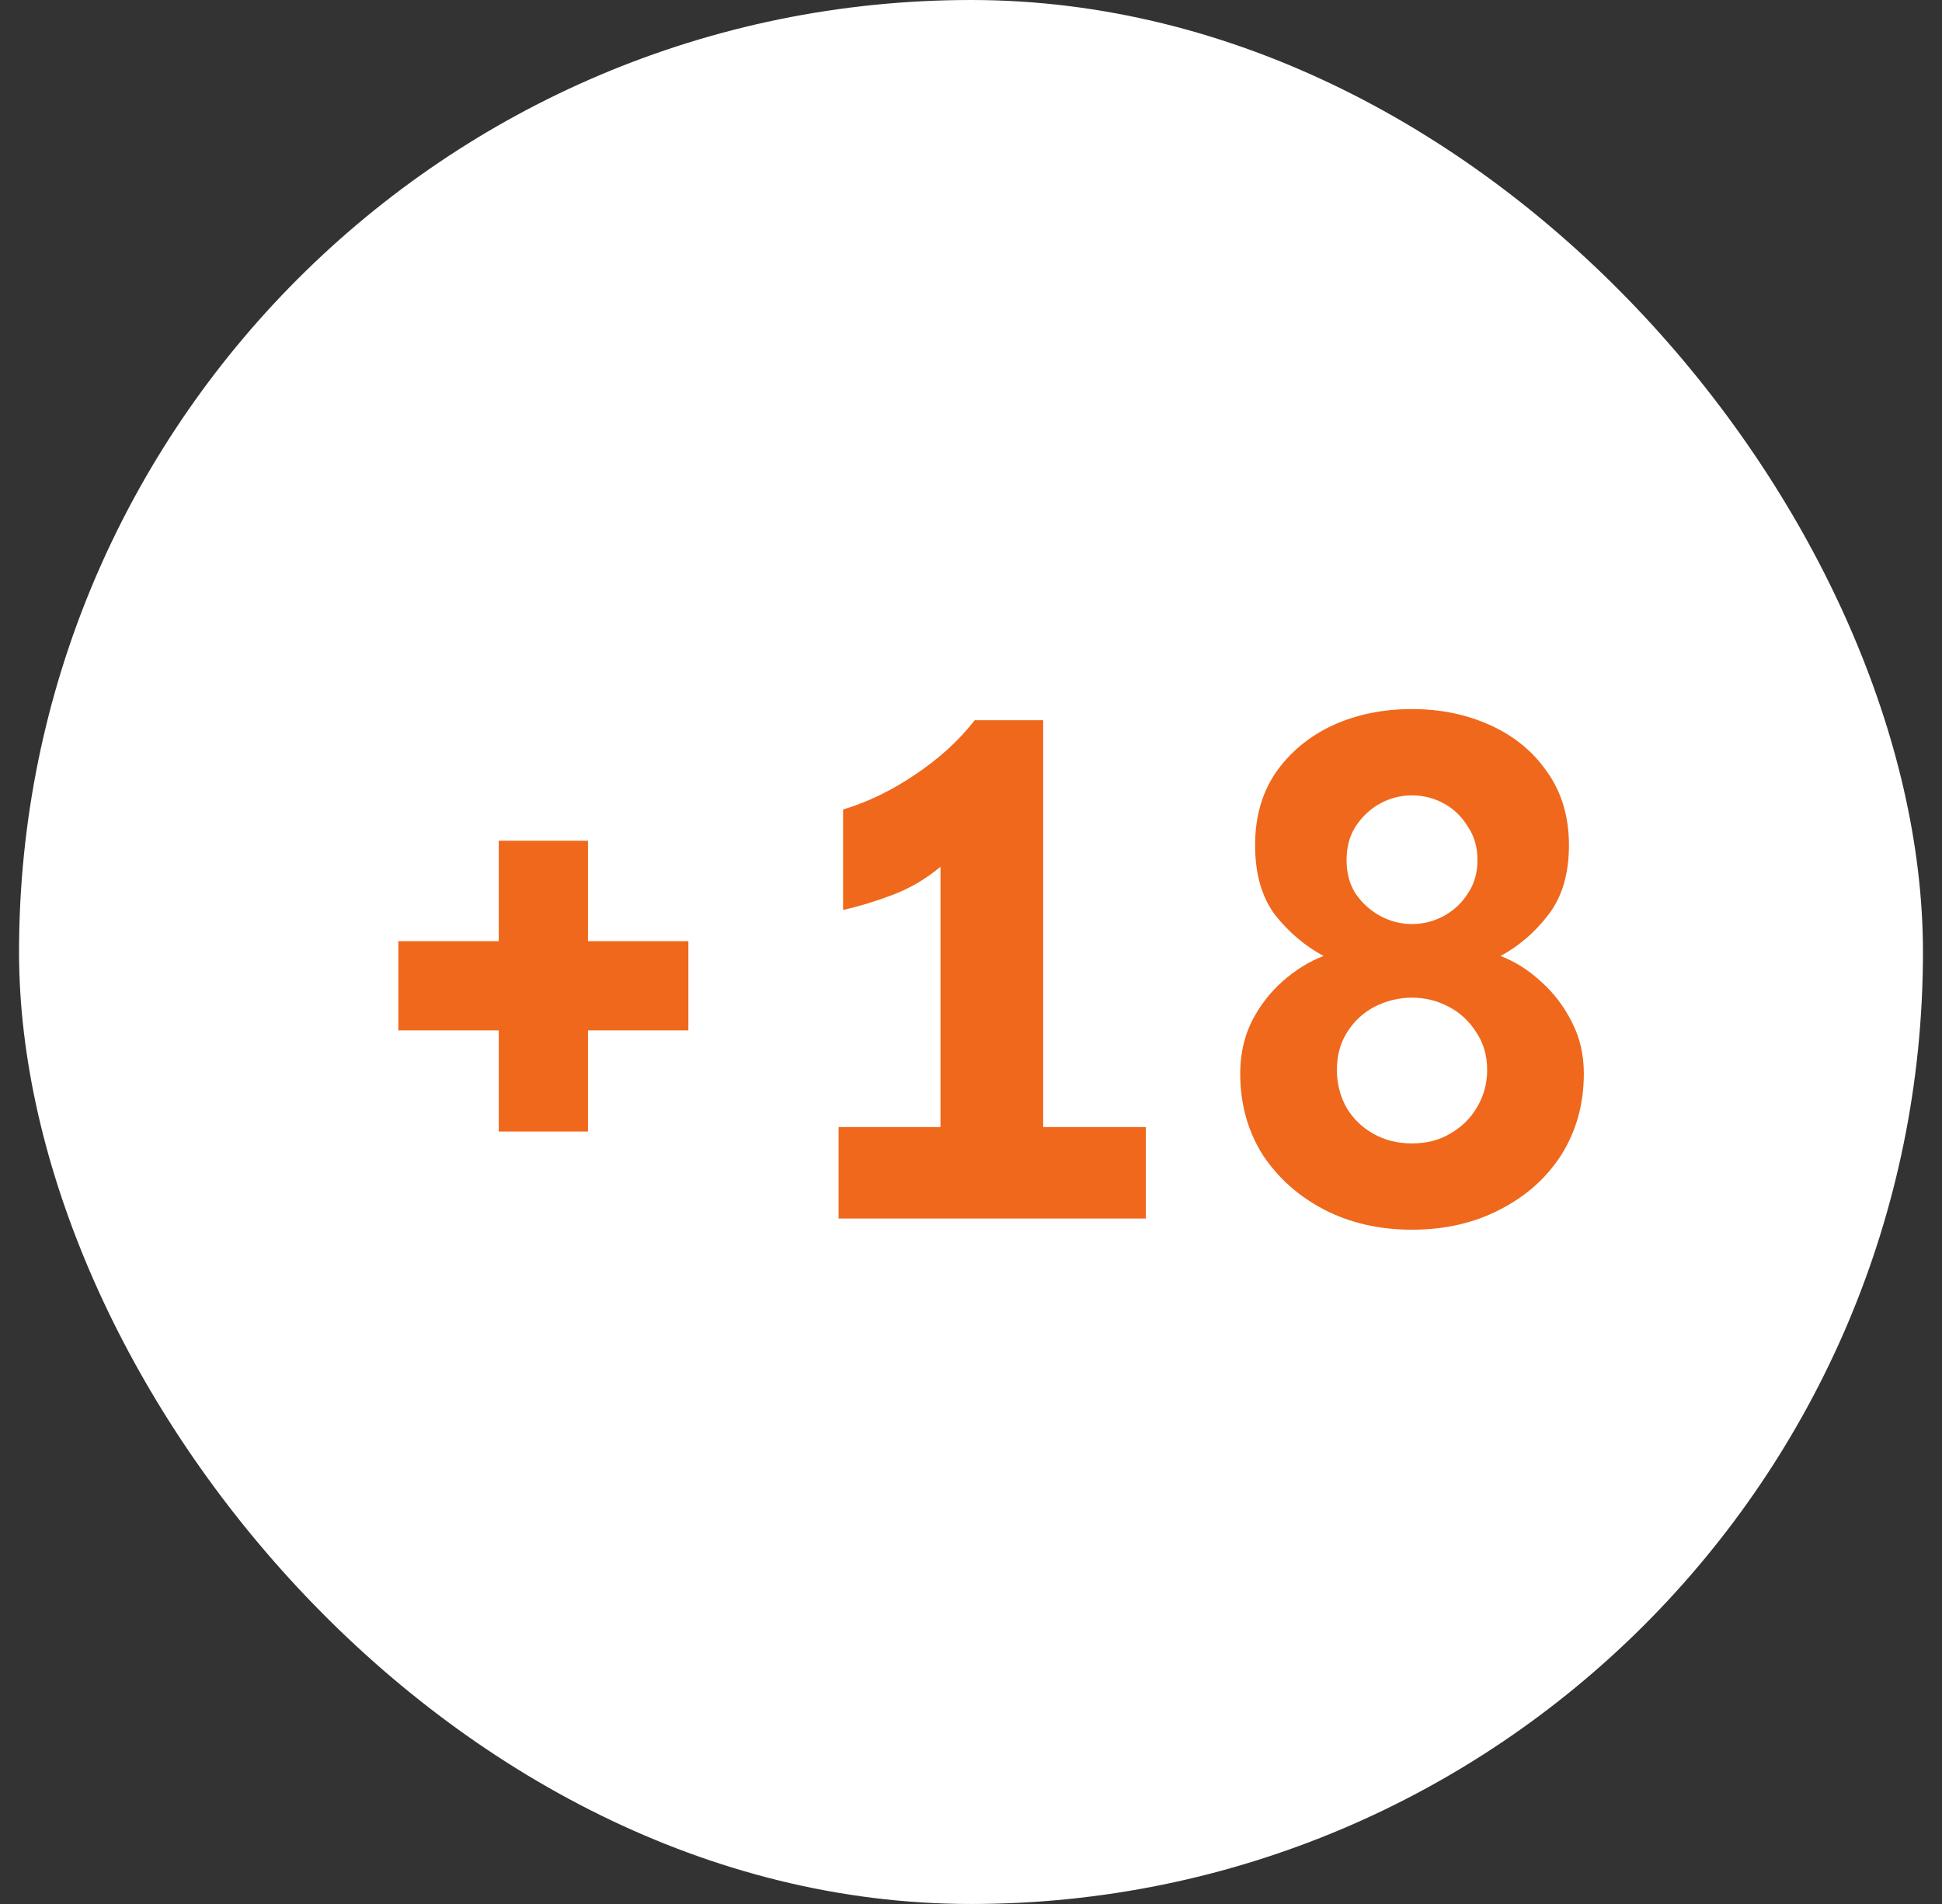
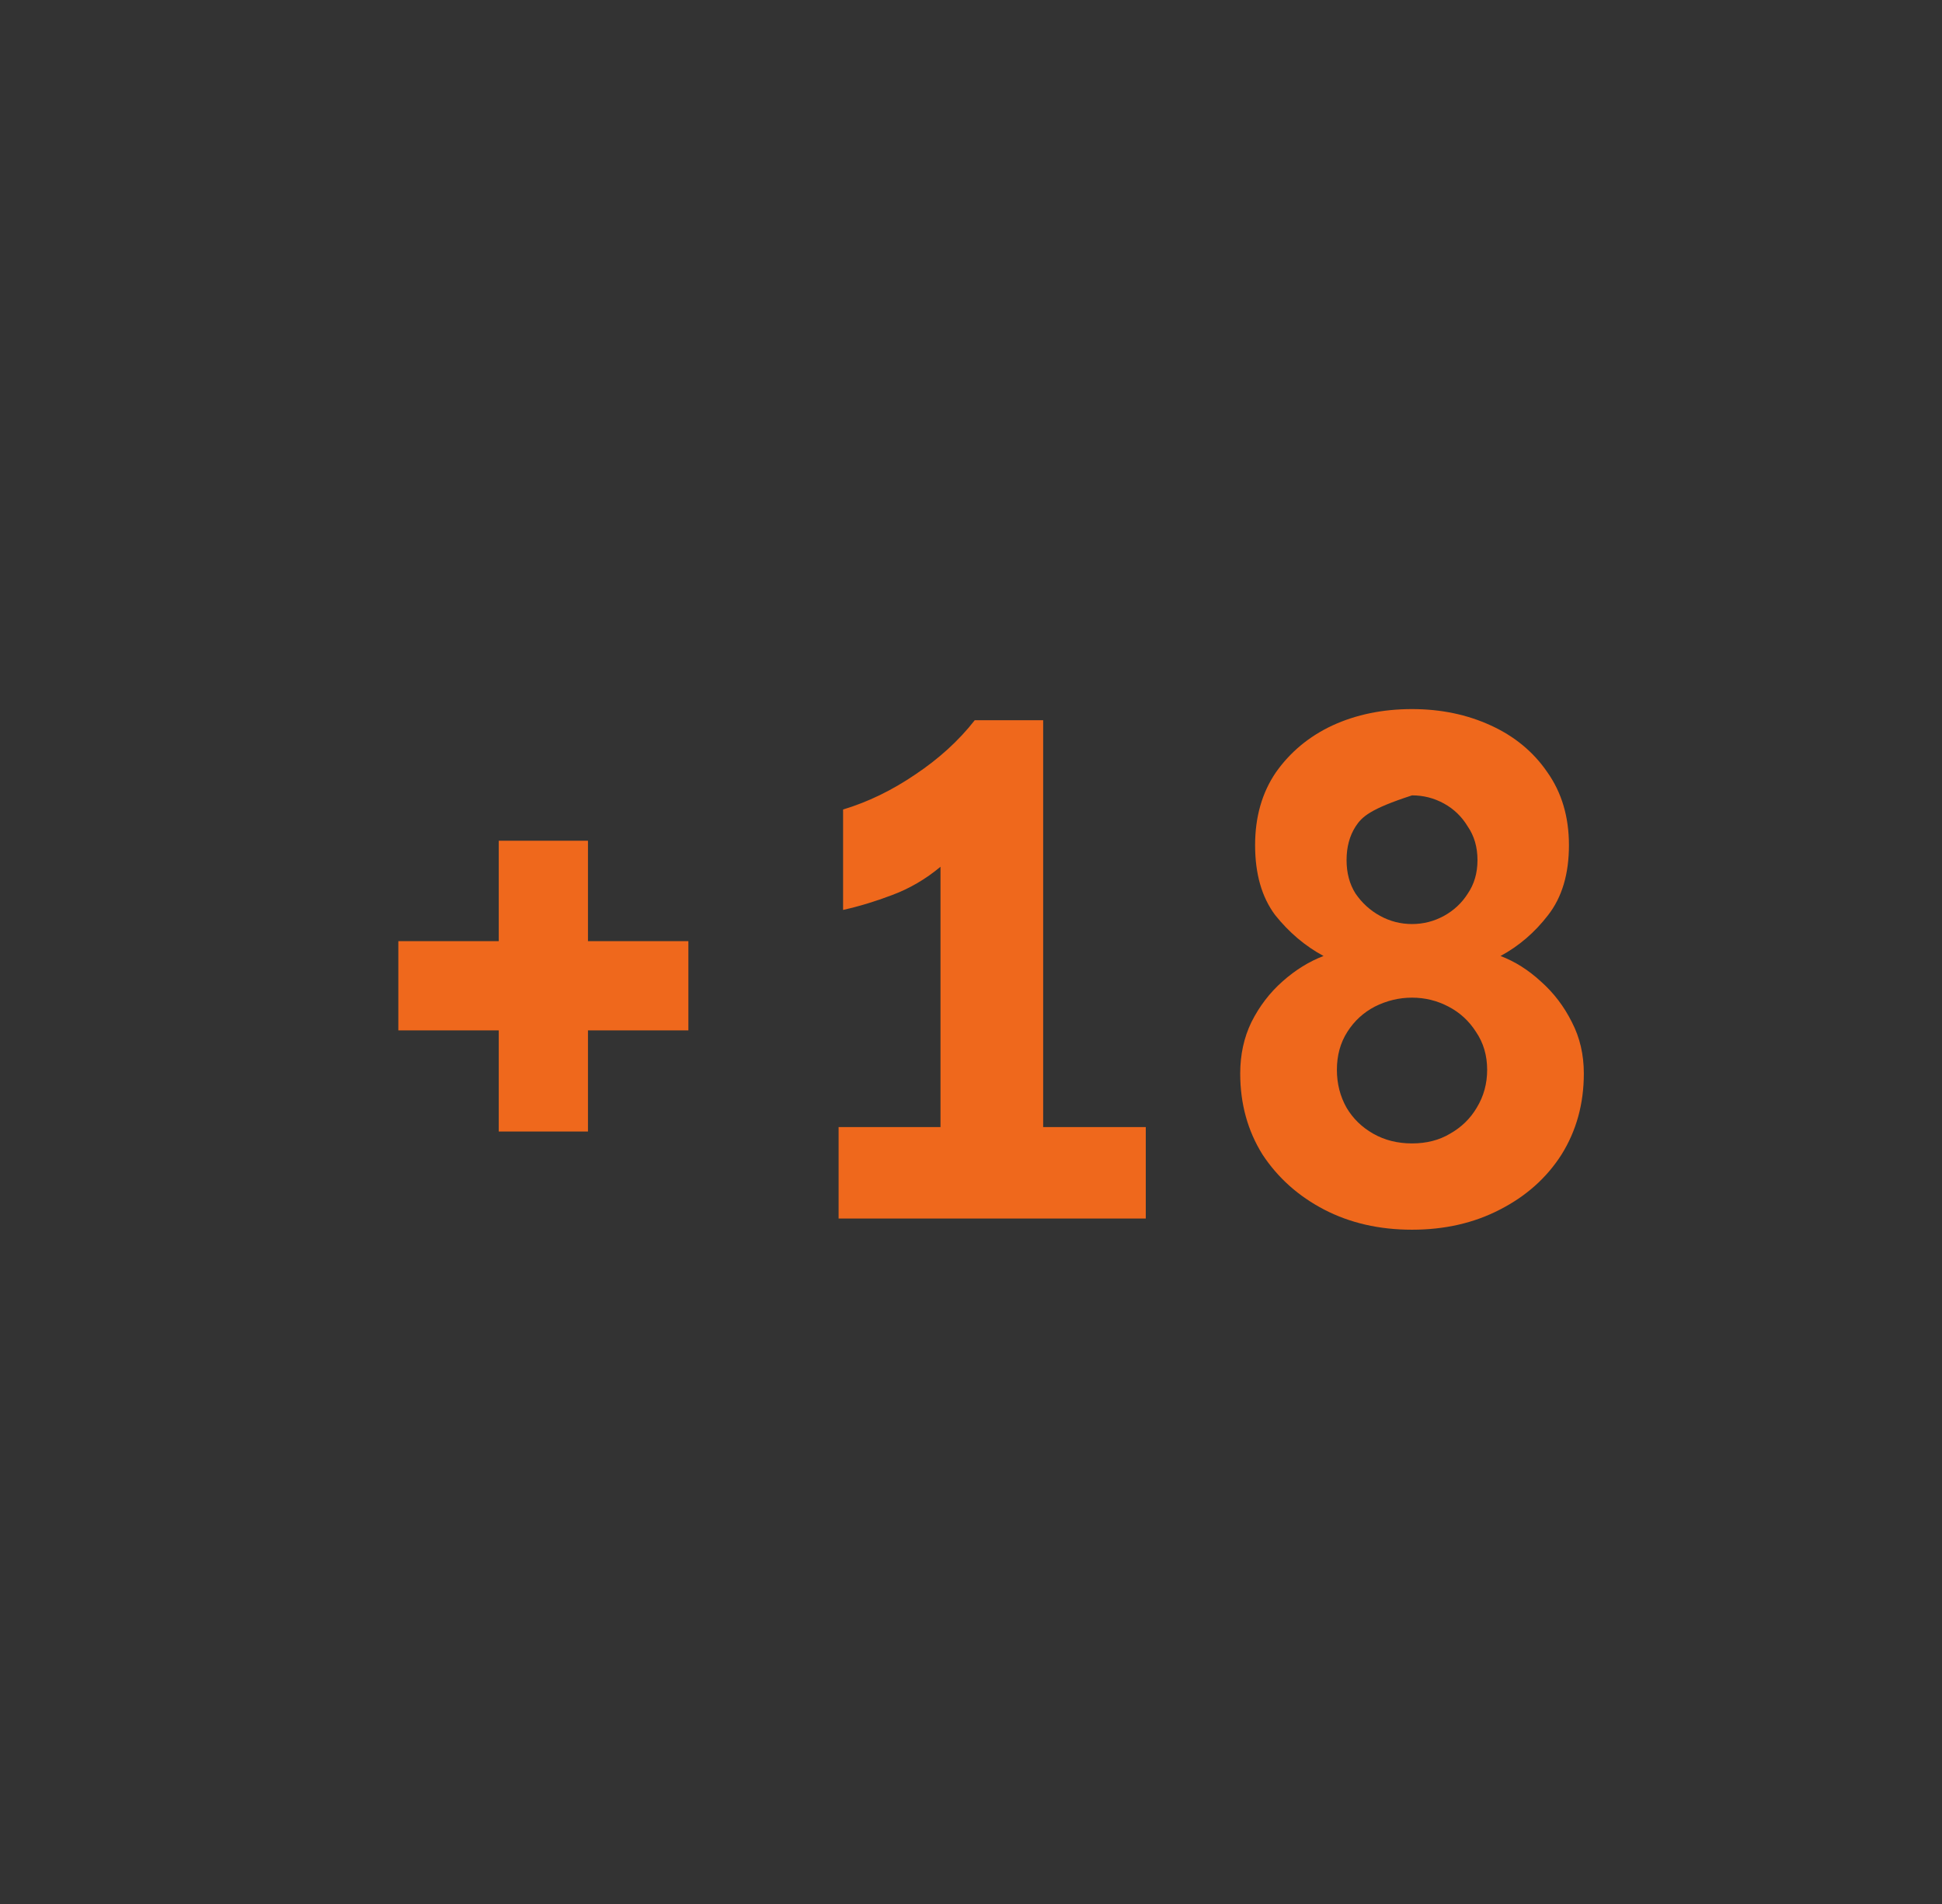
<svg xmlns="http://www.w3.org/2000/svg" width="51" height="50" viewBox="0 0 51 50" fill="none">
  <rect x="0" y="0" width="51" height="50" fill="#333333" stroke="none" />
-   <rect x="0.5" width="50" height="50" rx="25" fill="white" />
-   <path d="M13.098 29.715V22.078H15.441V29.715H13.098ZM10.461 27.059V24.715H18.078V27.059H10.461ZM24.699 32V22.762C24.309 23.087 23.885 23.335 23.43 23.504C22.987 23.673 22.557 23.803 22.141 23.895V21.258C22.792 21.062 23.423 20.756 24.035 20.34C24.66 19.923 25.181 19.448 25.598 18.914H27.395V32H24.699ZM22.023 32V29.598H30.09V32H22.023ZM37.082 32.293C36.223 32.293 35.454 32.117 34.777 31.766C34.1 31.414 33.56 30.932 33.156 30.32C32.766 29.695 32.57 28.986 32.57 28.191C32.57 27.697 32.668 27.247 32.863 26.844C33.072 26.427 33.345 26.069 33.684 25.77C34.022 25.47 34.38 25.249 34.758 25.105C34.276 24.845 33.853 24.487 33.488 24.031C33.137 23.562 32.961 22.951 32.961 22.195C32.961 21.453 33.143 20.815 33.508 20.281C33.885 19.747 34.38 19.337 34.992 19.051C35.617 18.764 36.314 18.621 37.082 18.621C37.837 18.621 38.527 18.764 39.152 19.051C39.777 19.337 40.272 19.747 40.637 20.281C41.014 20.815 41.203 21.453 41.203 22.195C41.203 22.951 41.021 23.562 40.656 24.031C40.305 24.487 39.888 24.845 39.406 25.105C39.784 25.249 40.135 25.47 40.461 25.77C40.8 26.069 41.073 26.427 41.281 26.844C41.49 27.247 41.594 27.697 41.594 28.191C41.594 28.986 41.398 29.695 41.008 30.32C40.617 30.932 40.077 31.414 39.387 31.766C38.71 32.117 37.941 32.293 37.082 32.293ZM37.082 30.027C37.46 30.027 37.792 29.943 38.078 29.773C38.378 29.604 38.612 29.376 38.781 29.09C38.964 28.79 39.055 28.458 39.055 28.094C39.055 27.716 38.957 27.384 38.762 27.098C38.579 26.811 38.339 26.59 38.039 26.434C37.74 26.277 37.421 26.199 37.082 26.199C36.743 26.199 36.418 26.277 36.105 26.434C35.806 26.59 35.565 26.811 35.383 27.098C35.2 27.384 35.109 27.716 35.109 28.094C35.109 28.458 35.194 28.79 35.363 29.09C35.533 29.376 35.767 29.604 36.066 29.773C36.366 29.943 36.704 30.027 37.082 30.027ZM37.082 24.266C37.382 24.266 37.661 24.194 37.922 24.051C38.182 23.908 38.391 23.712 38.547 23.465C38.716 23.217 38.801 22.924 38.801 22.586C38.801 22.247 38.716 21.954 38.547 21.707C38.391 21.447 38.182 21.245 37.922 21.102C37.661 20.958 37.382 20.887 37.082 20.887C36.783 20.887 36.503 20.958 36.242 21.102C35.982 21.245 35.767 21.447 35.598 21.707C35.441 21.954 35.363 22.247 35.363 22.586C35.363 22.924 35.441 23.217 35.598 23.465C35.767 23.712 35.982 23.908 36.242 24.051C36.503 24.194 36.783 24.266 37.082 24.266Z" fill="#EF681C" />
+   <path d="M13.098 29.715V22.078H15.441V29.715H13.098ZM10.461 27.059V24.715H18.078V27.059H10.461ZM24.699 32V22.762C24.309 23.087 23.885 23.335 23.43 23.504C22.987 23.673 22.557 23.803 22.141 23.895V21.258C22.792 21.062 23.423 20.756 24.035 20.34C24.66 19.923 25.181 19.448 25.598 18.914H27.395V32H24.699ZM22.023 32V29.598H30.09V32H22.023ZM37.082 32.293C36.223 32.293 35.454 32.117 34.777 31.766C34.1 31.414 33.56 30.932 33.156 30.32C32.766 29.695 32.57 28.986 32.57 28.191C32.57 27.697 32.668 27.247 32.863 26.844C33.072 26.427 33.345 26.069 33.684 25.77C34.022 25.47 34.38 25.249 34.758 25.105C34.276 24.845 33.853 24.487 33.488 24.031C33.137 23.562 32.961 22.951 32.961 22.195C32.961 21.453 33.143 20.815 33.508 20.281C33.885 19.747 34.38 19.337 34.992 19.051C35.617 18.764 36.314 18.621 37.082 18.621C37.837 18.621 38.527 18.764 39.152 19.051C39.777 19.337 40.272 19.747 40.637 20.281C41.014 20.815 41.203 21.453 41.203 22.195C41.203 22.951 41.021 23.562 40.656 24.031C40.305 24.487 39.888 24.845 39.406 25.105C39.784 25.249 40.135 25.47 40.461 25.77C40.8 26.069 41.073 26.427 41.281 26.844C41.49 27.247 41.594 27.697 41.594 28.191C41.594 28.986 41.398 29.695 41.008 30.32C40.617 30.932 40.077 31.414 39.387 31.766C38.71 32.117 37.941 32.293 37.082 32.293ZM37.082 30.027C37.46 30.027 37.792 29.943 38.078 29.773C38.378 29.604 38.612 29.376 38.781 29.09C38.964 28.79 39.055 28.458 39.055 28.094C39.055 27.716 38.957 27.384 38.762 27.098C38.579 26.811 38.339 26.59 38.039 26.434C37.74 26.277 37.421 26.199 37.082 26.199C36.743 26.199 36.418 26.277 36.105 26.434C35.806 26.59 35.565 26.811 35.383 27.098C35.2 27.384 35.109 27.716 35.109 28.094C35.109 28.458 35.194 28.79 35.363 29.09C35.533 29.376 35.767 29.604 36.066 29.773C36.366 29.943 36.704 30.027 37.082 30.027ZM37.082 24.266C37.382 24.266 37.661 24.194 37.922 24.051C38.182 23.908 38.391 23.712 38.547 23.465C38.716 23.217 38.801 22.924 38.801 22.586C38.801 22.247 38.716 21.954 38.547 21.707C38.391 21.447 38.182 21.245 37.922 21.102C37.661 20.958 37.382 20.887 37.082 20.887C35.982 21.245 35.767 21.447 35.598 21.707C35.441 21.954 35.363 22.247 35.363 22.586C35.363 22.924 35.441 23.217 35.598 23.465C35.767 23.712 35.982 23.908 36.242 24.051C36.503 24.194 36.783 24.266 37.082 24.266Z" fill="#EF681C" />
</svg>